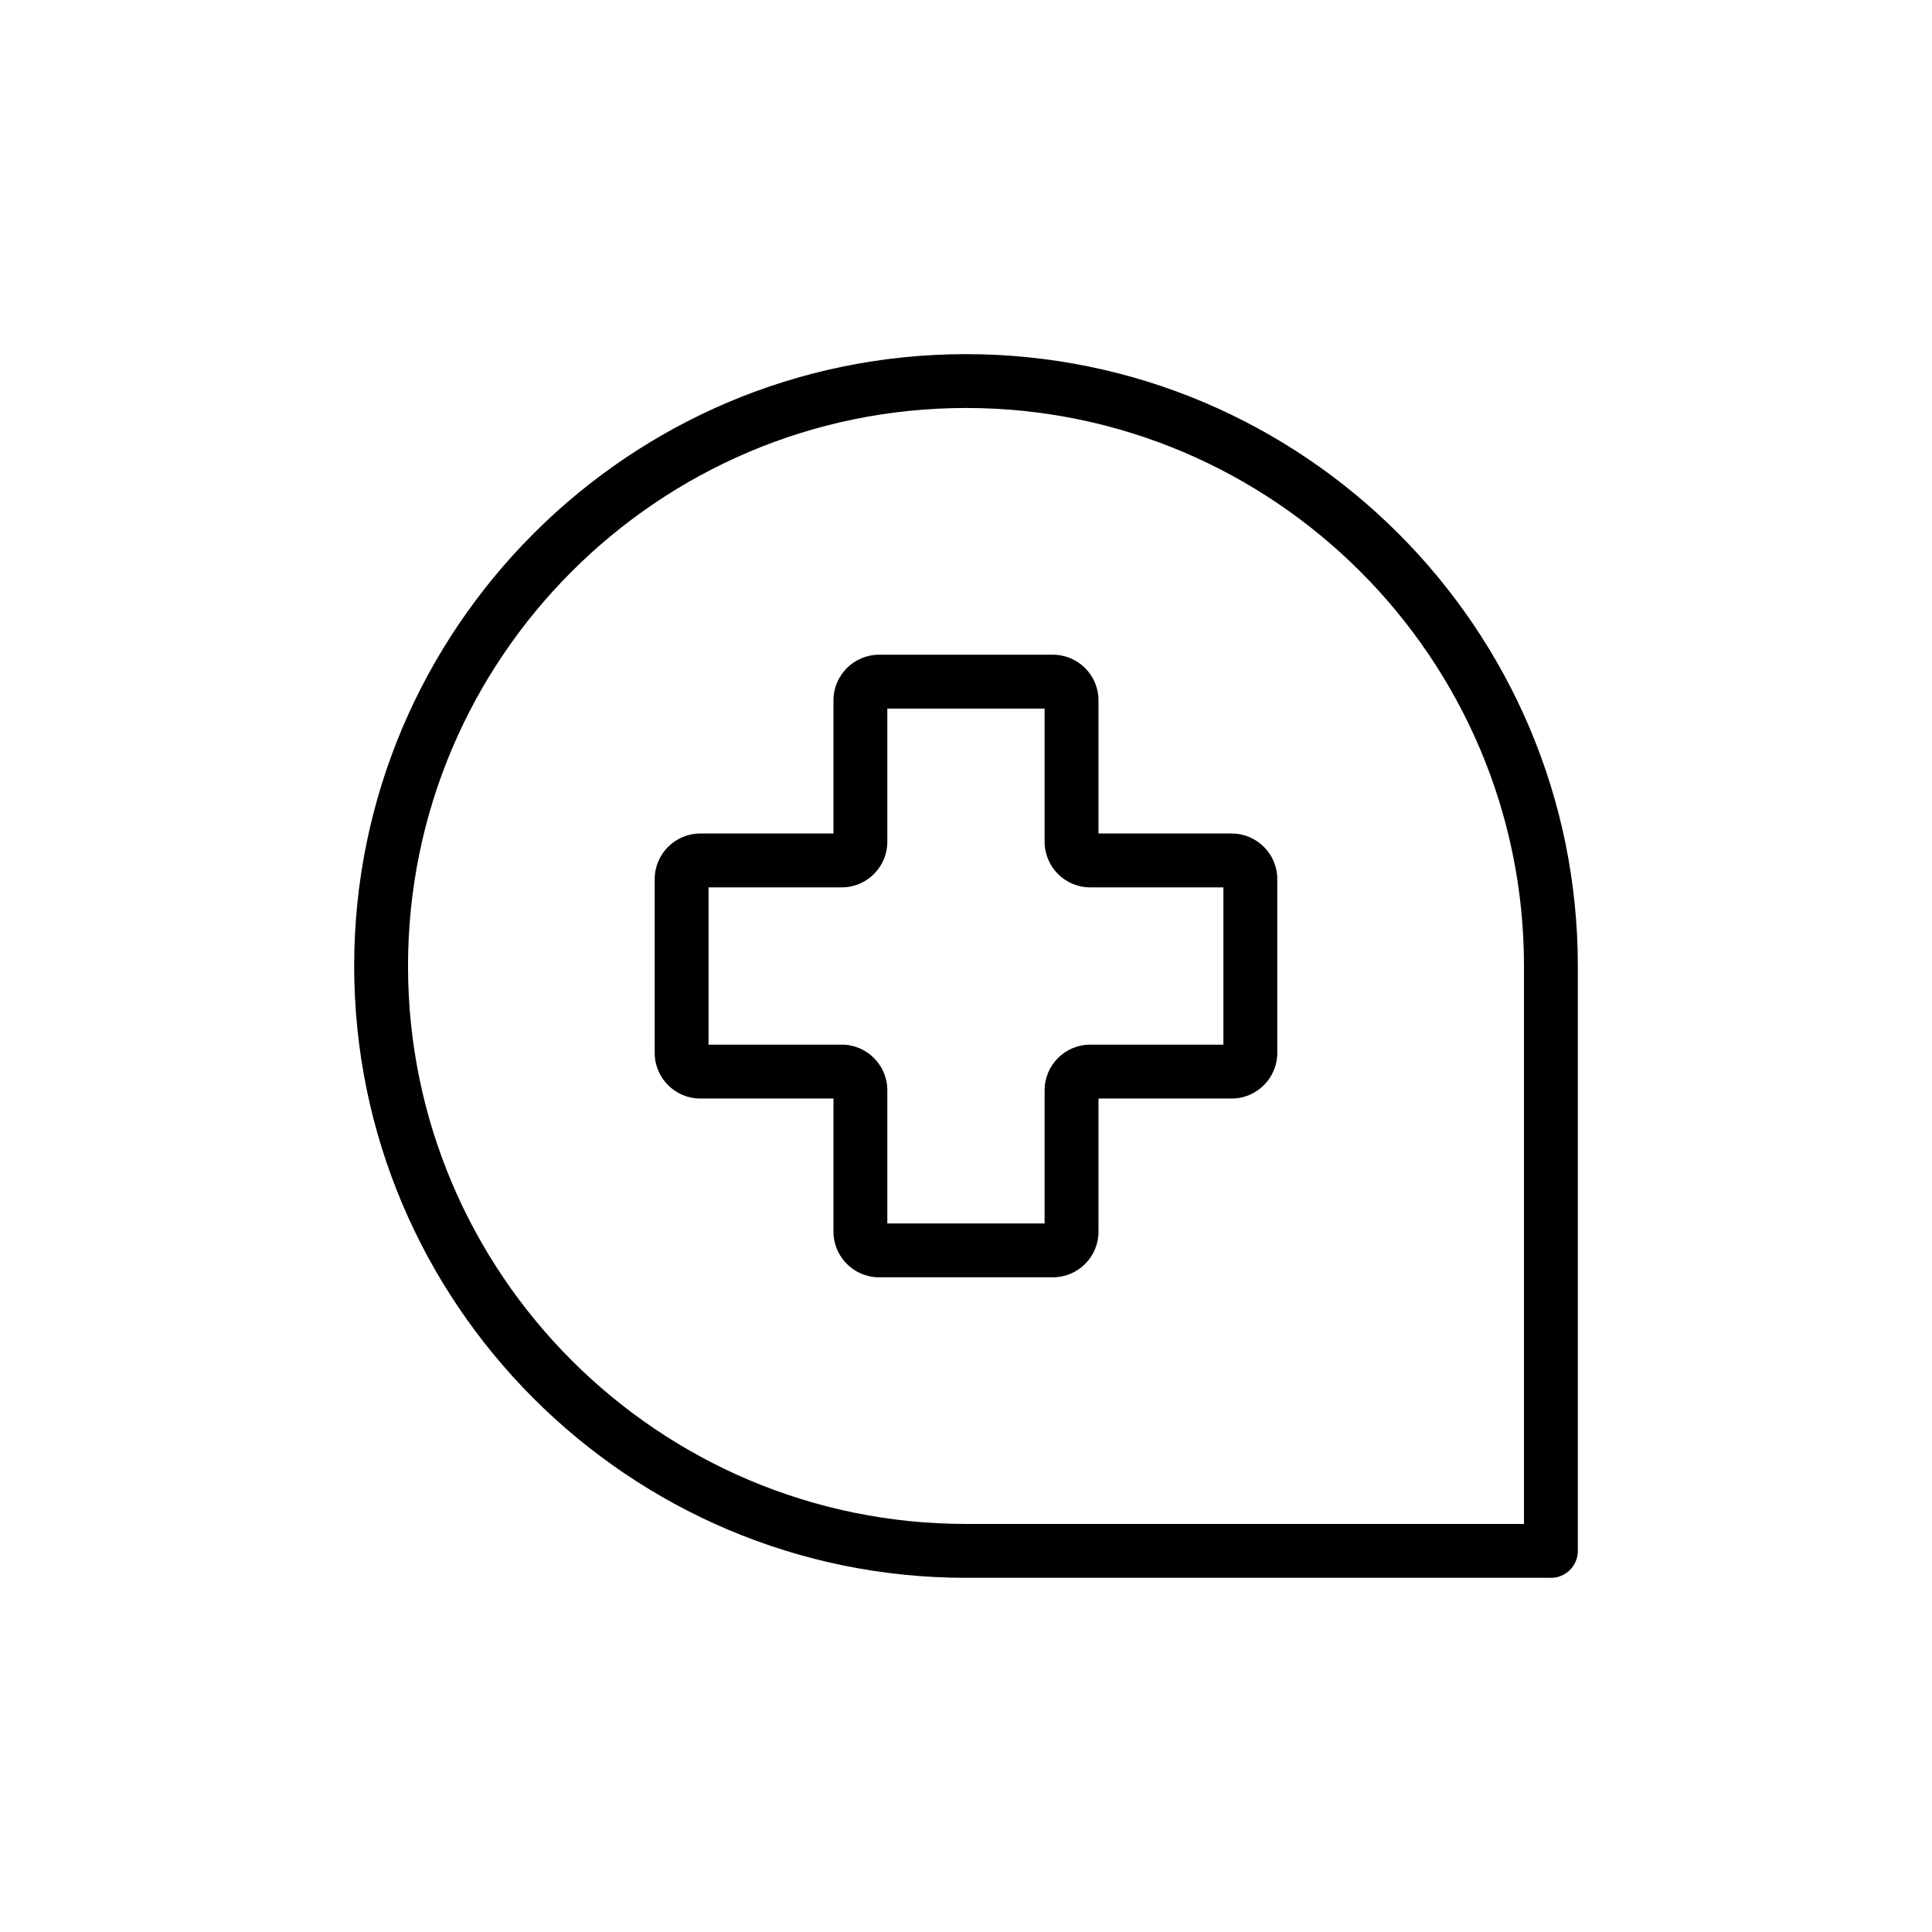
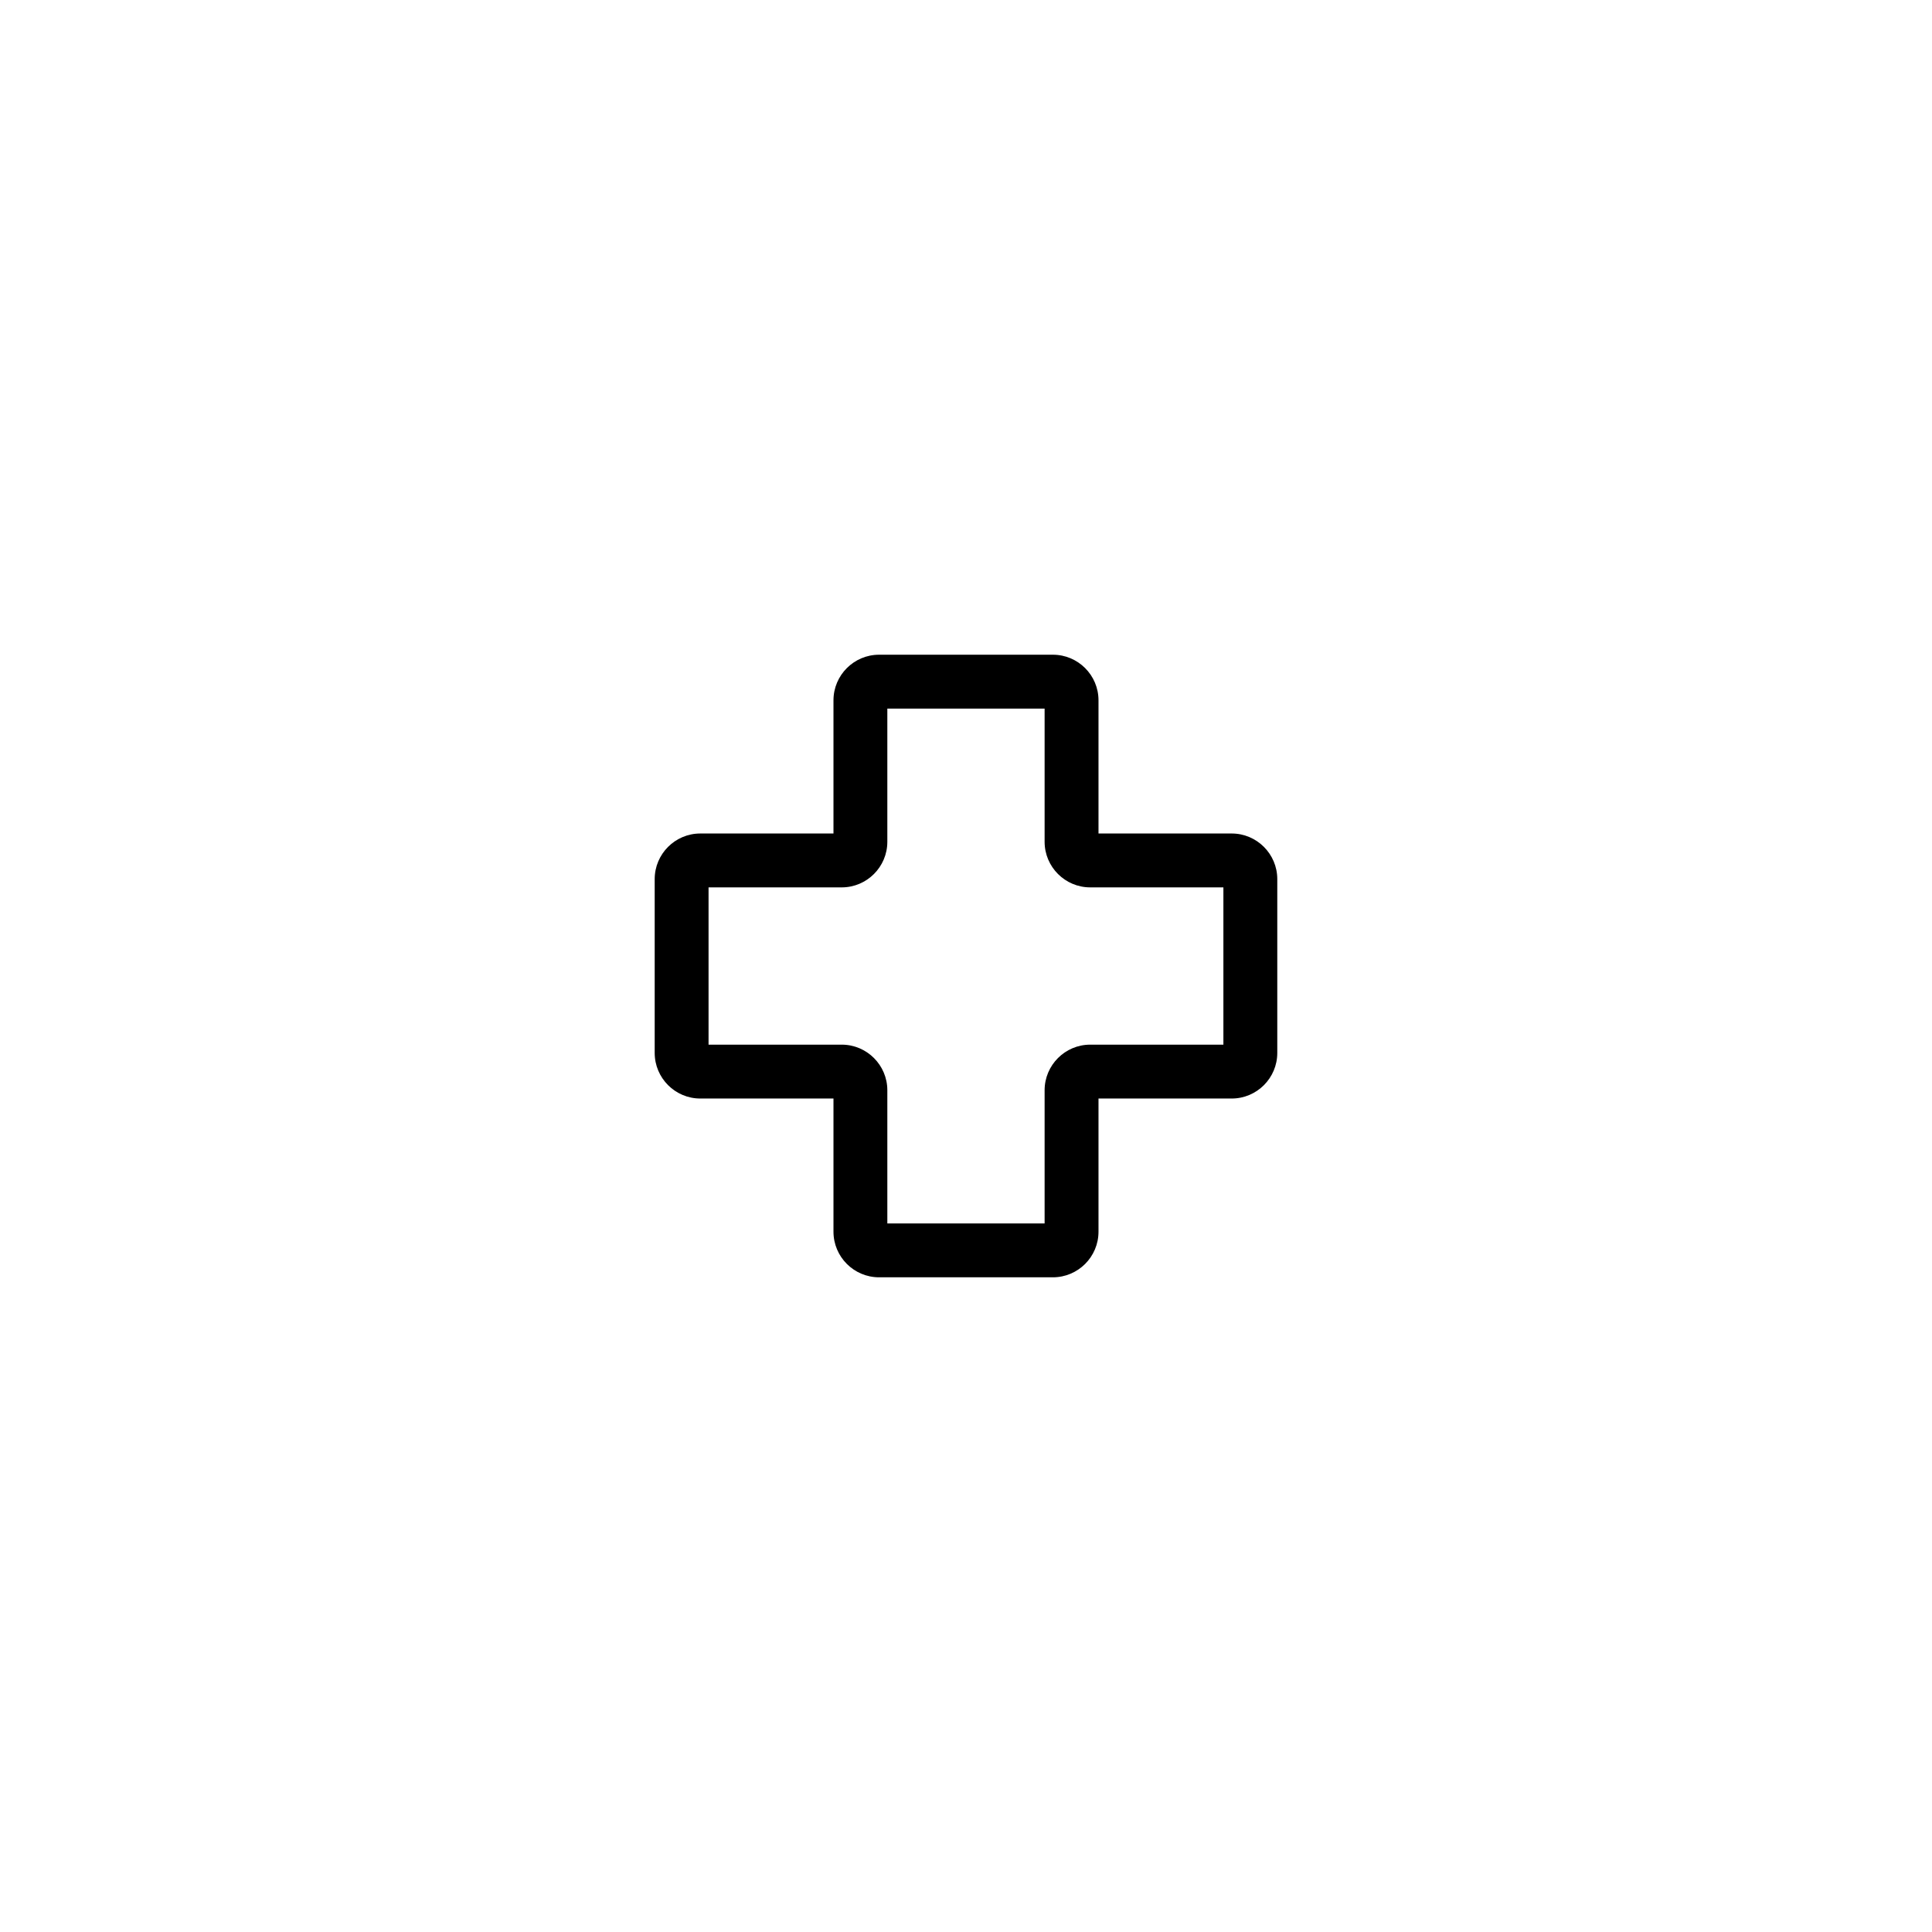
<svg xmlns="http://www.w3.org/2000/svg" fill="#000000" width="800px" height="800px" version="1.1" viewBox="144 144 512 512">
  <g>
-     <path d="m555 562.14h-155c-89.406 0-162.14-72.738-162.14-162.14-0.004-89.406 72.738-162.15 162.14-162.15s162.14 72.742 162.14 162.15v155.01c0 3.941-3.195 7.137-7.141 7.137zm-155-310.02c-81.535 0-147.87 66.332-147.87 147.87-0.004 81.539 66.328 147.87 147.87 147.87h147.87v-147.87c0-81.539-66.332-147.87-147.87-147.87z" />
    <path d="m423.02 482.5h-46.051c-6.672 0-12.09-5.422-12.09-12.086v-35.293h-35.293c-6.664 0-12.086-5.422-12.086-12.09v-46.055c0-6.672 5.422-12.09 12.086-12.09h35.293v-35.293c0-6.664 5.422-12.086 12.09-12.086h46.055c6.672 0 12.09 5.422 12.09 12.086v35.293h35.293c6.664 0 12.086 5.422 12.086 12.09v46.055c0 6.672-5.422 12.09-12.086 12.09h-35.293v35.293c0 6.668-5.418 12.086-12.094 12.086zm-43.867-14.277h41.68v-35.293c0-6.664 5.422-12.086 12.086-12.086h35.293v-41.68h-35.293c-6.664 0-12.086-5.422-12.086-12.086v-35.293h-41.68v35.293c0 6.664-5.422 12.086-12.086 12.086h-35.293v41.68h35.293c6.664 0 12.086 5.422 12.086 12.086z" />
  </g>
</svg>